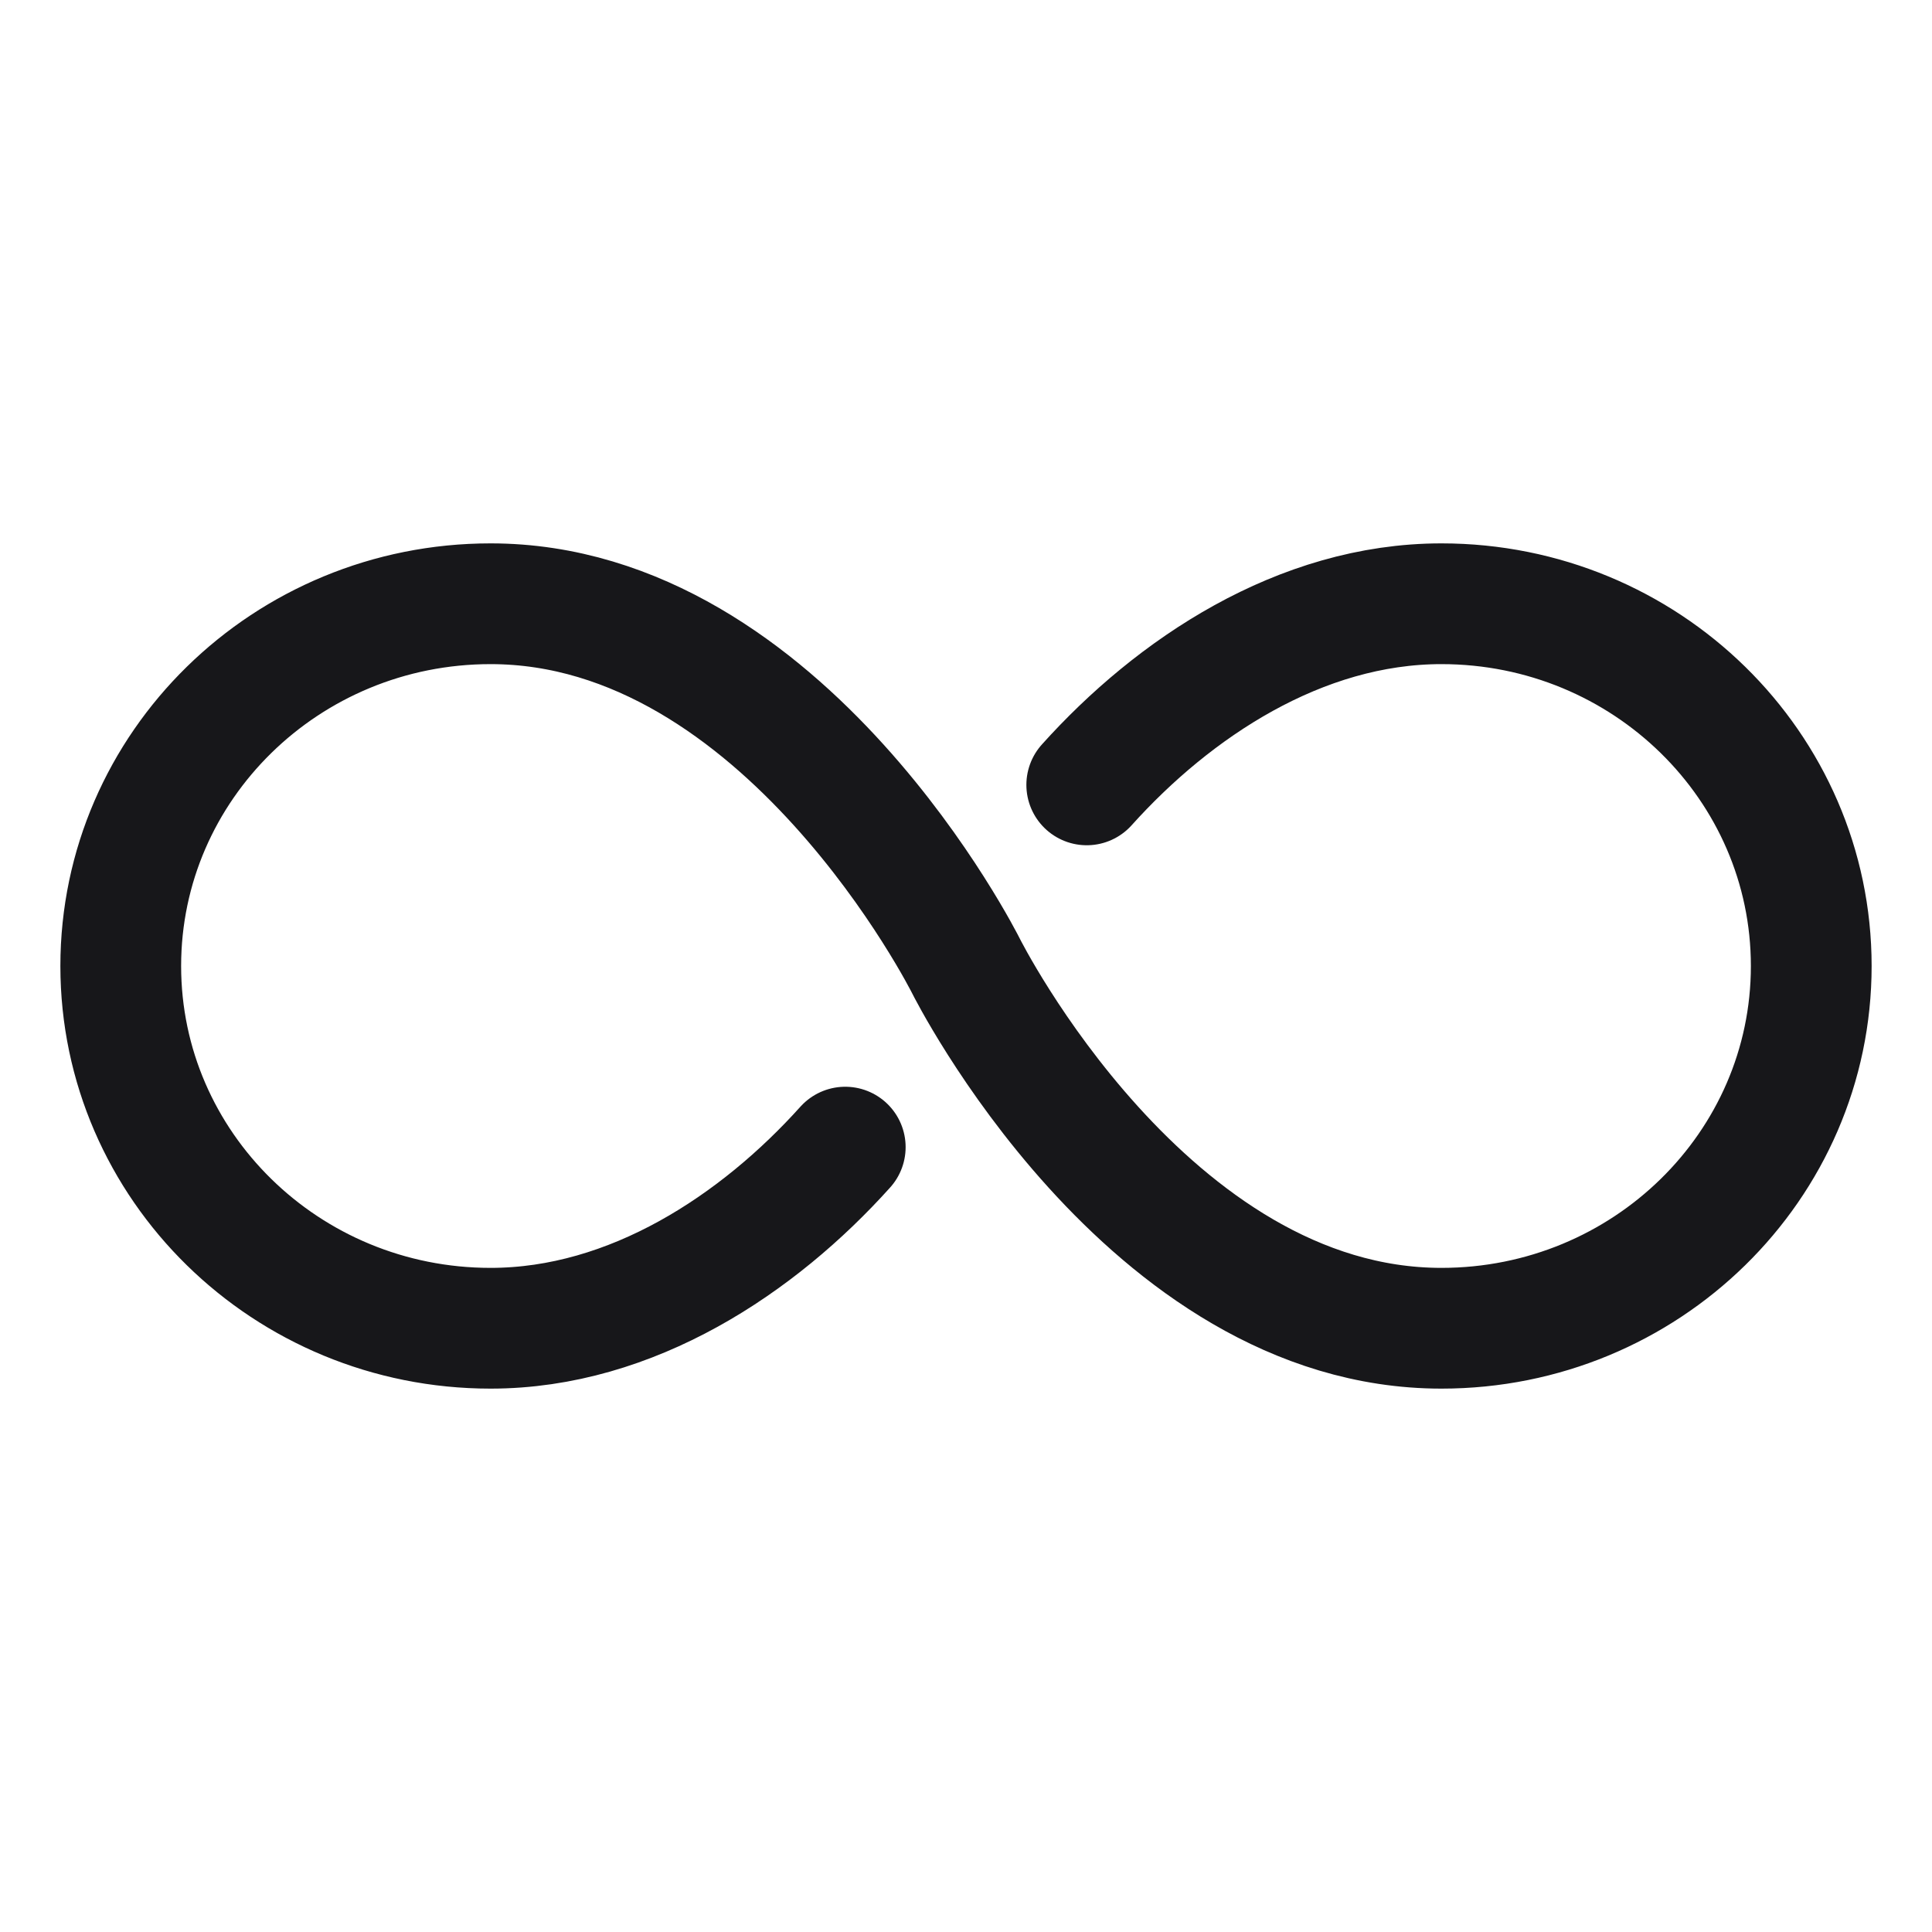
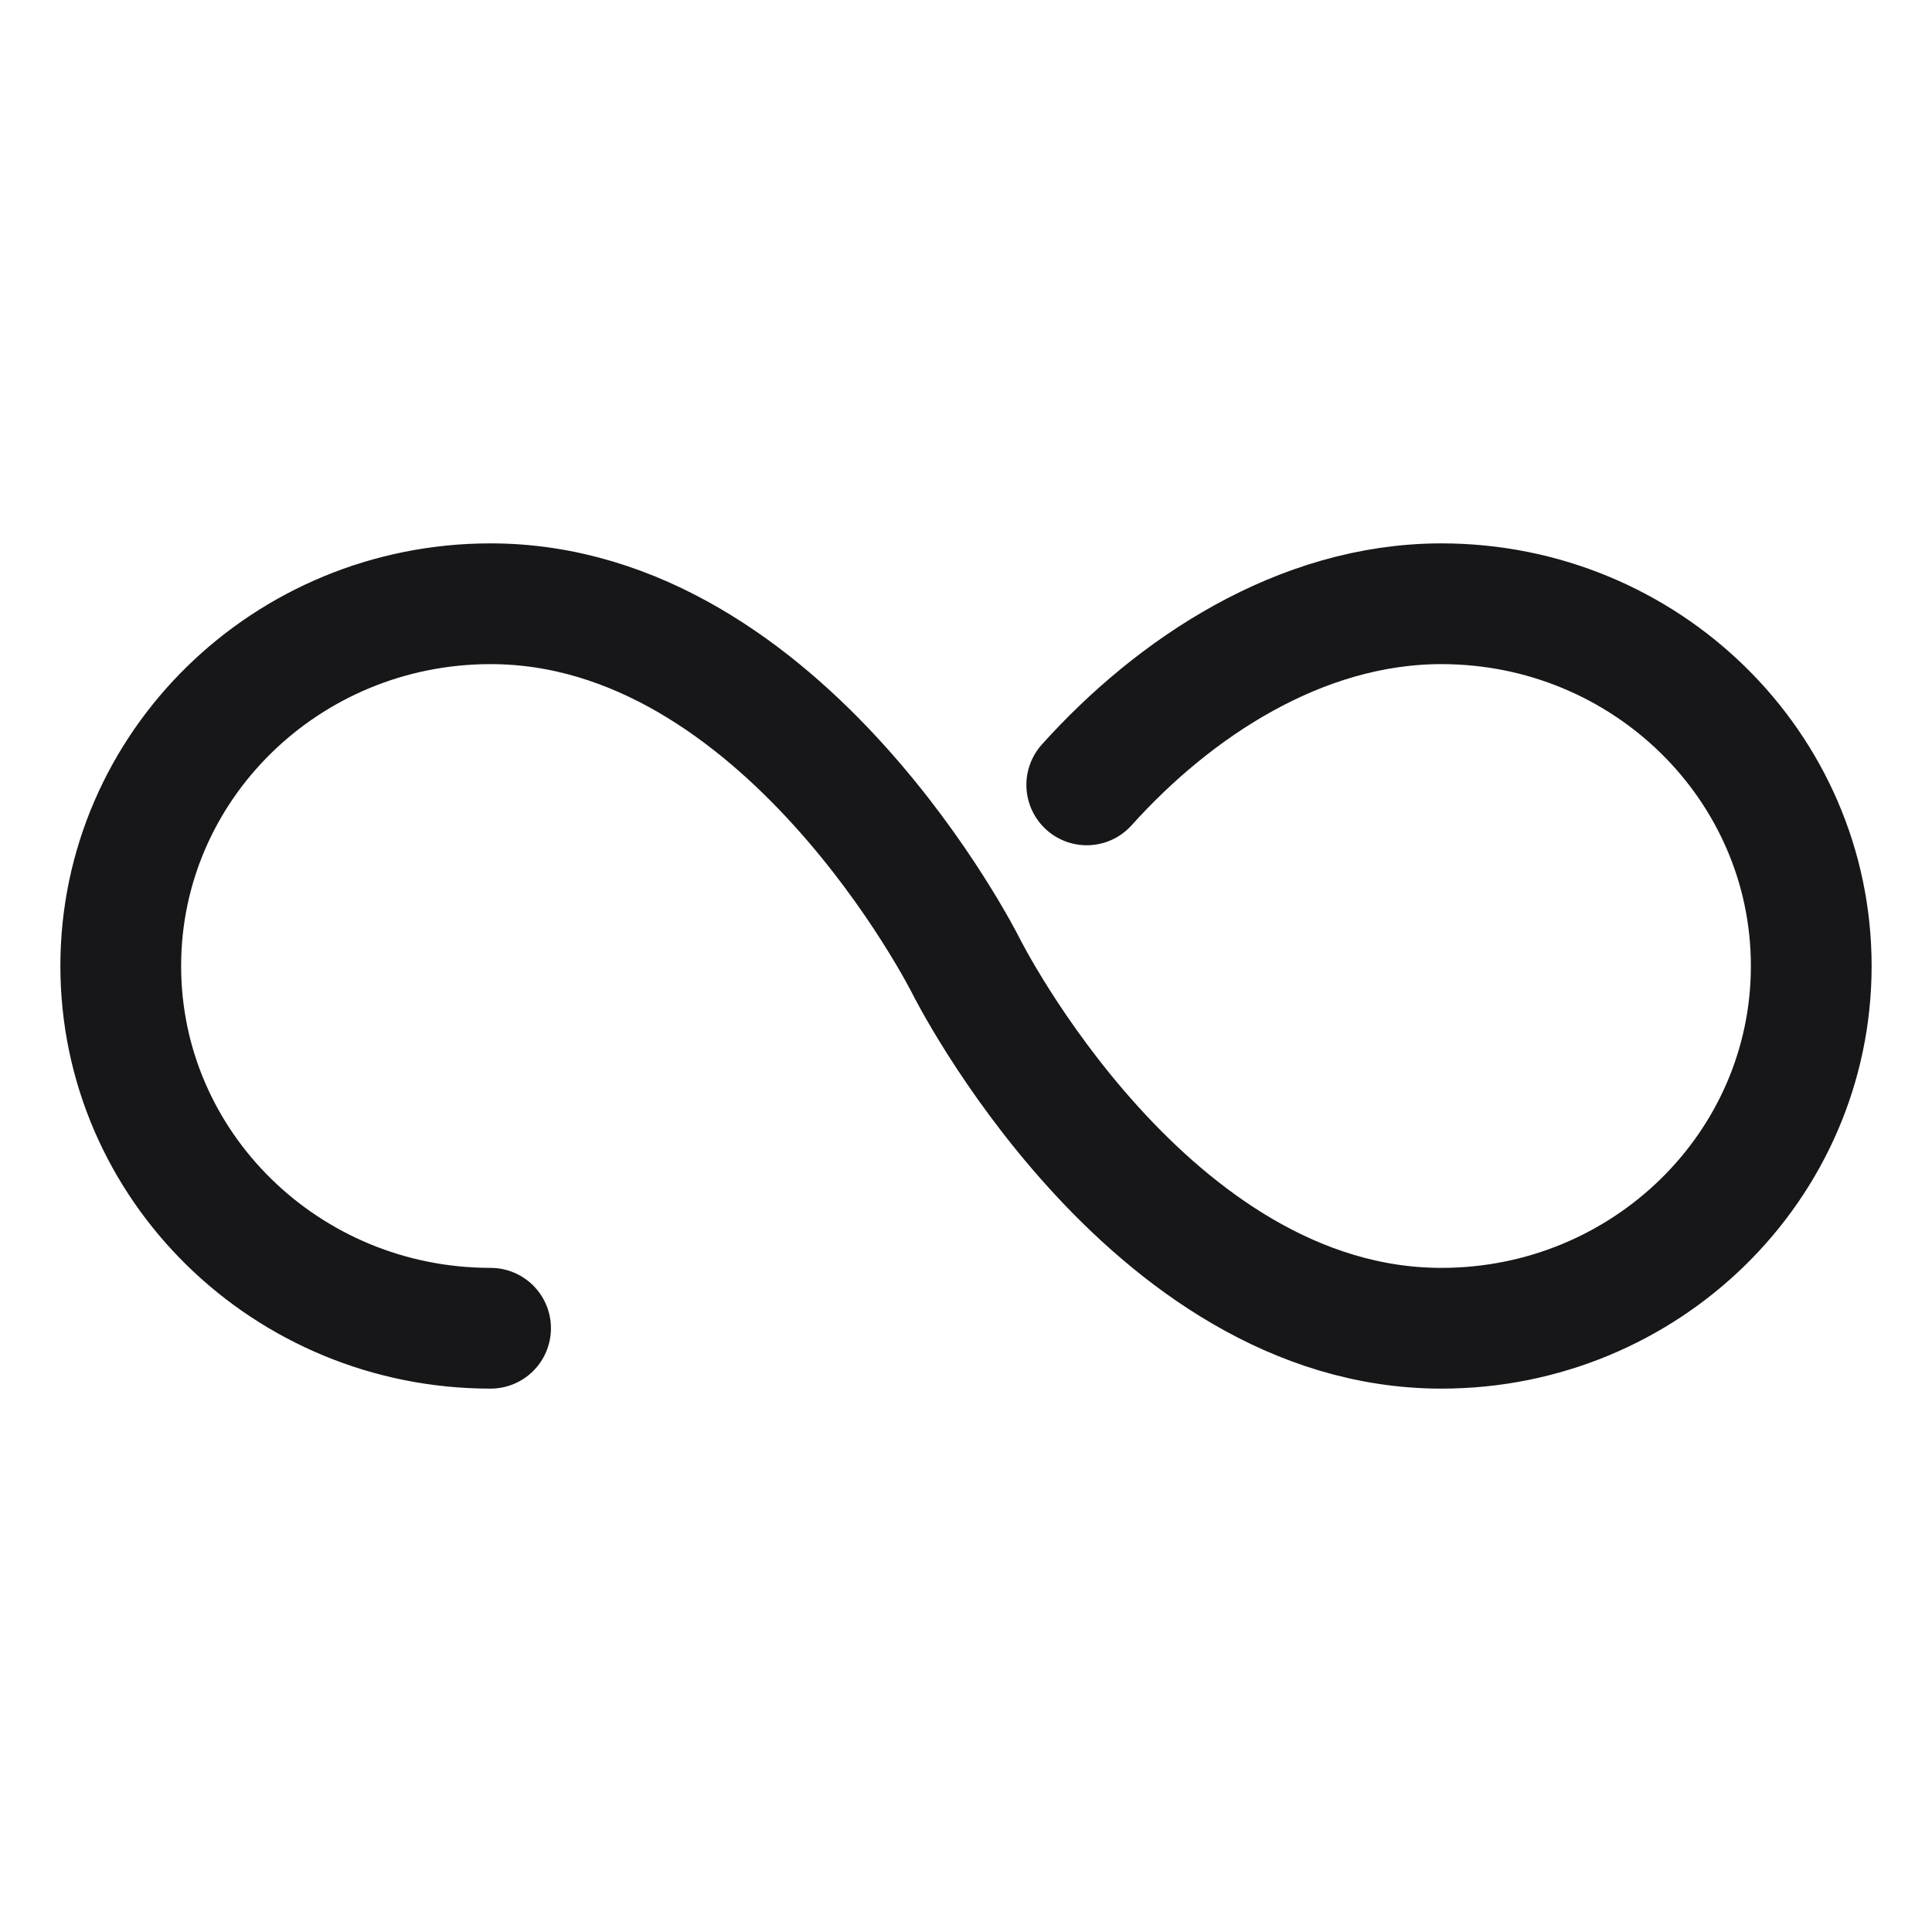
<svg xmlns="http://www.w3.org/2000/svg" width="24" height="24" viewBox="0 0 24 24" fill="none">
-   <path d="M12 12C12 12 9.75 7.5 6.094 7.5C3.557 7.5 1.5 9.516 1.5 12C1.5 14.484 3.557 16.5 6.094 16.5C7.852 16.5 9.422 15.45 10.5 14.25M12 12C12 12 14.25 16.5 17.906 16.5C20.443 16.5 22.5 14.484 22.5 12C22.5 9.516 20.443 7.5 17.906 7.5C16.148 7.5 14.578 8.55 13.5 9.75" stroke="#17171A" stroke-width="1.5" stroke-miterlimit="10" stroke-linecap="round" />
+   <path d="M12 12C12 12 9.75 7.5 6.094 7.5C3.557 7.5 1.5 9.516 1.5 12C1.5 14.484 3.557 16.5 6.094 16.5M12 12C12 12 14.25 16.5 17.906 16.5C20.443 16.5 22.5 14.484 22.5 12C22.5 9.516 20.443 7.5 17.906 7.5C16.148 7.5 14.578 8.55 13.5 9.75" stroke="#17171A" stroke-width="1.5" stroke-miterlimit="10" stroke-linecap="round" />
</svg>